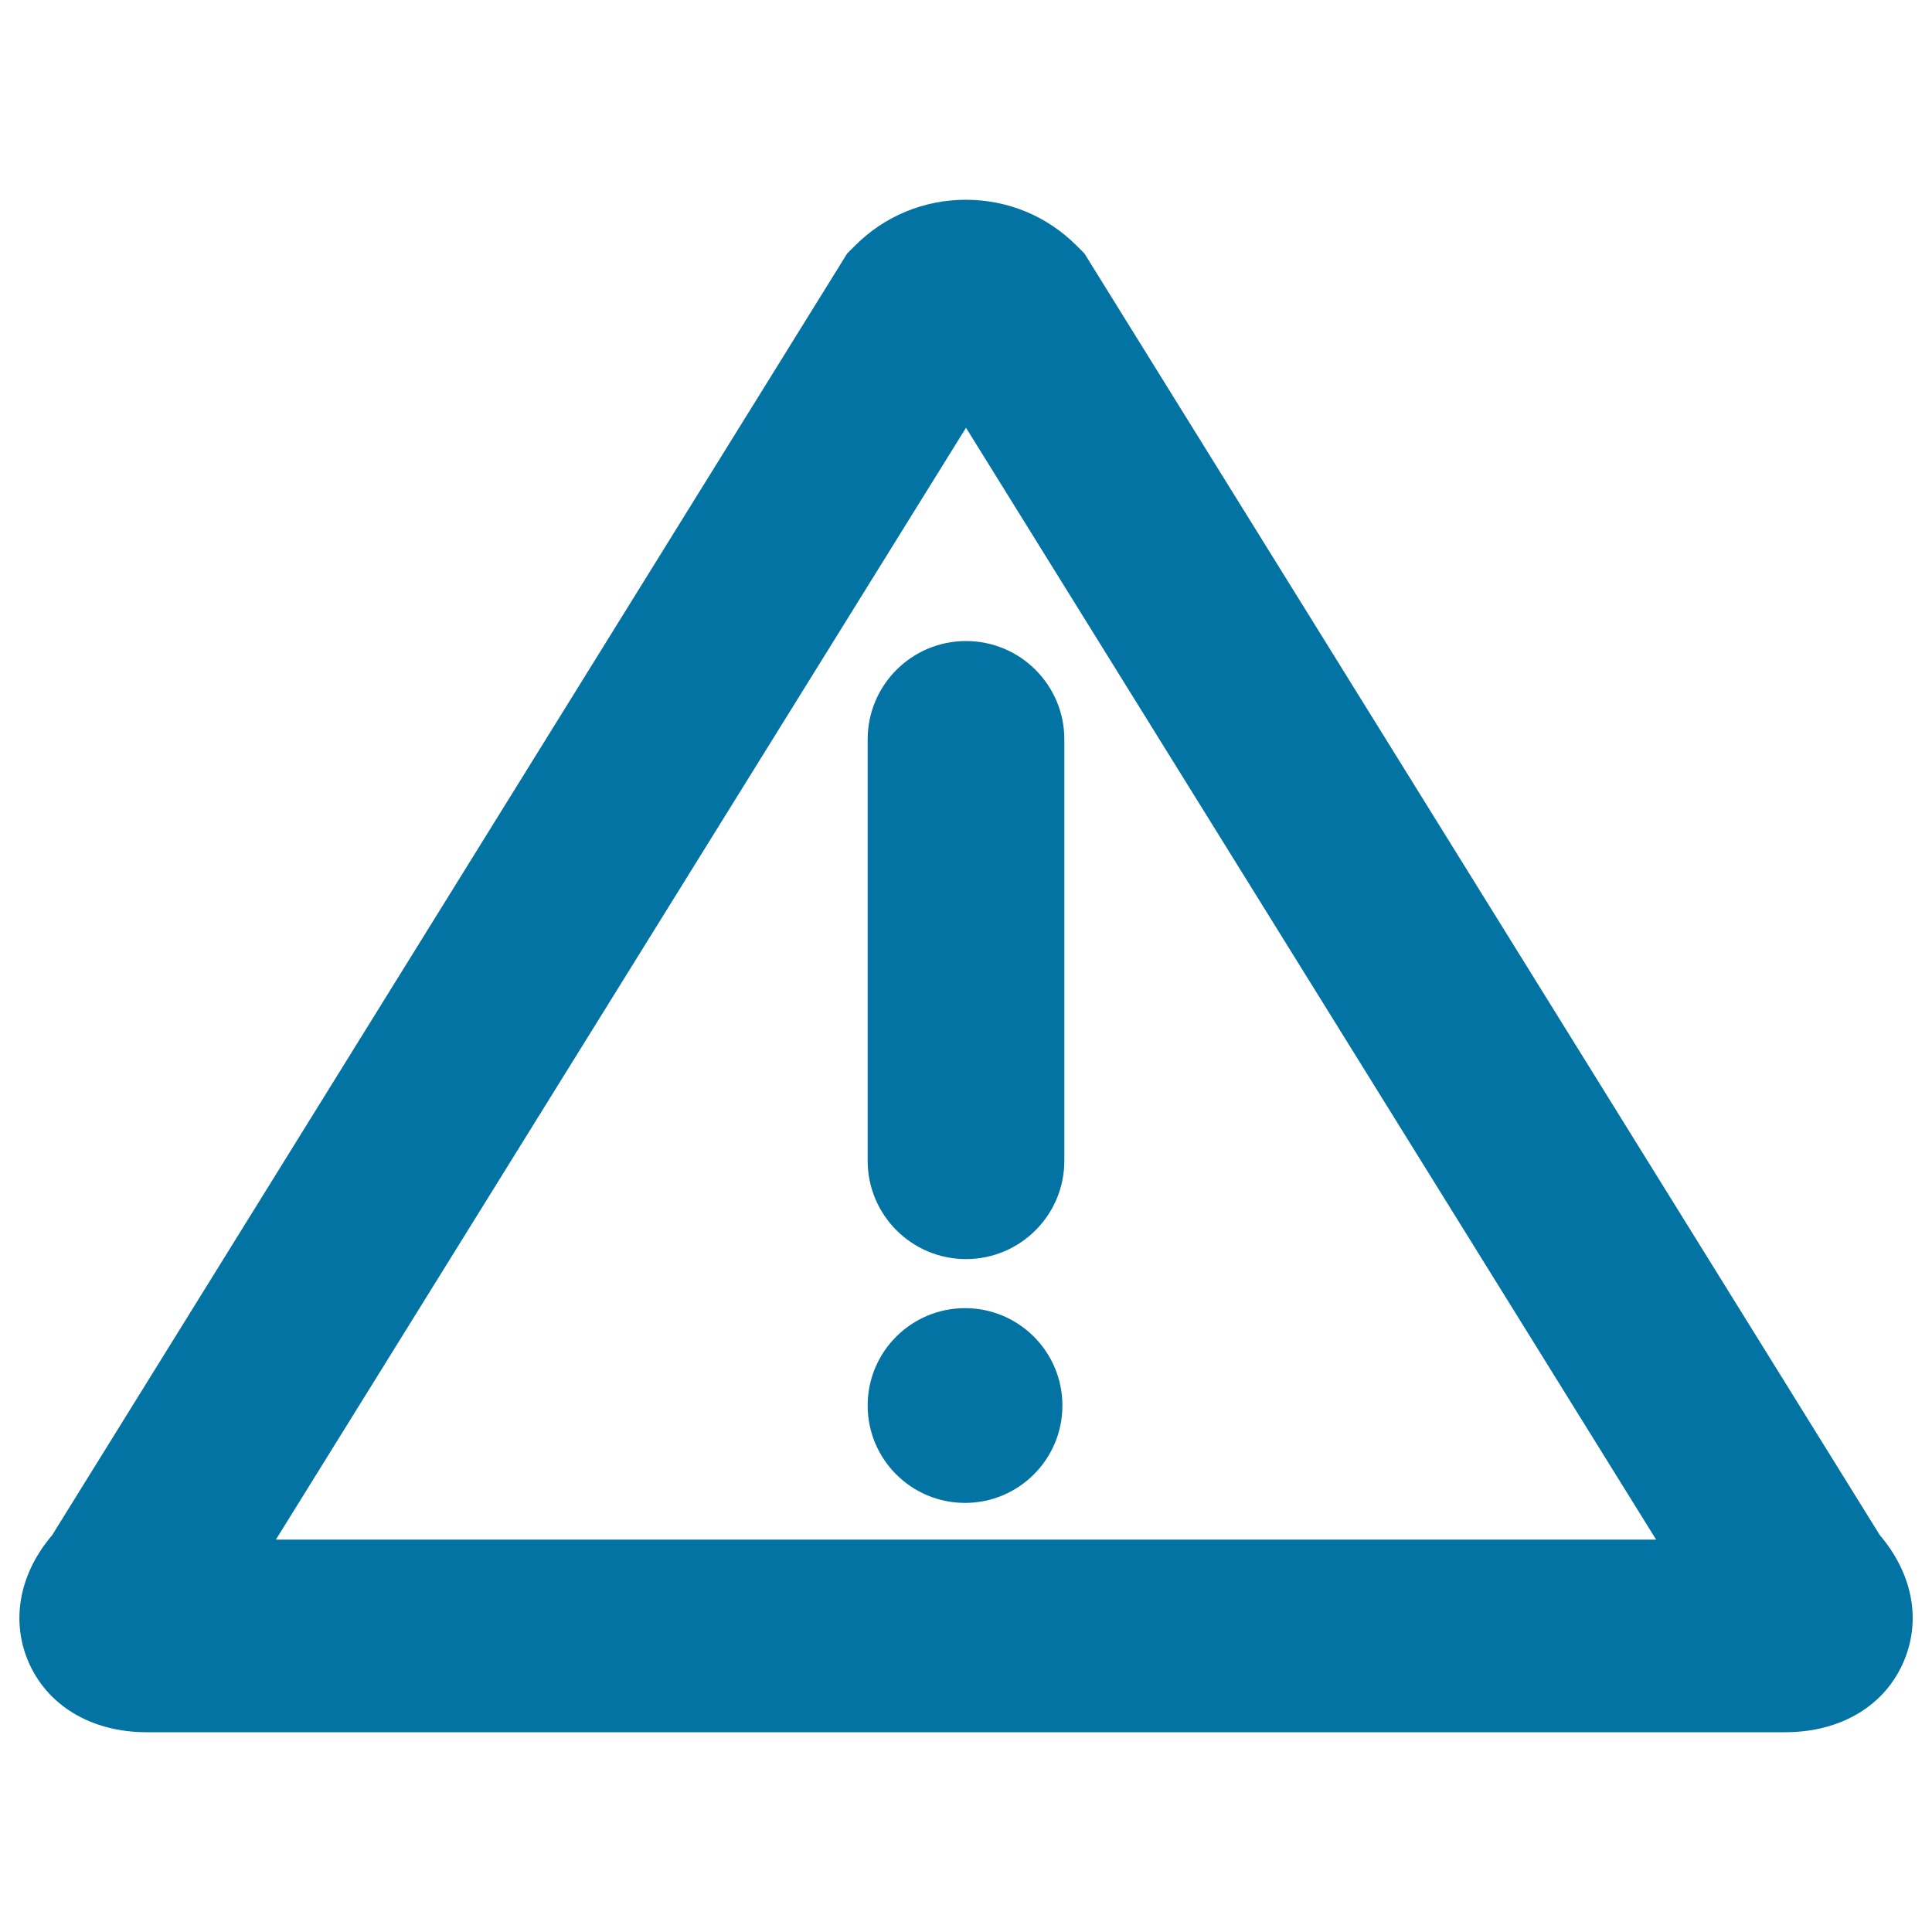
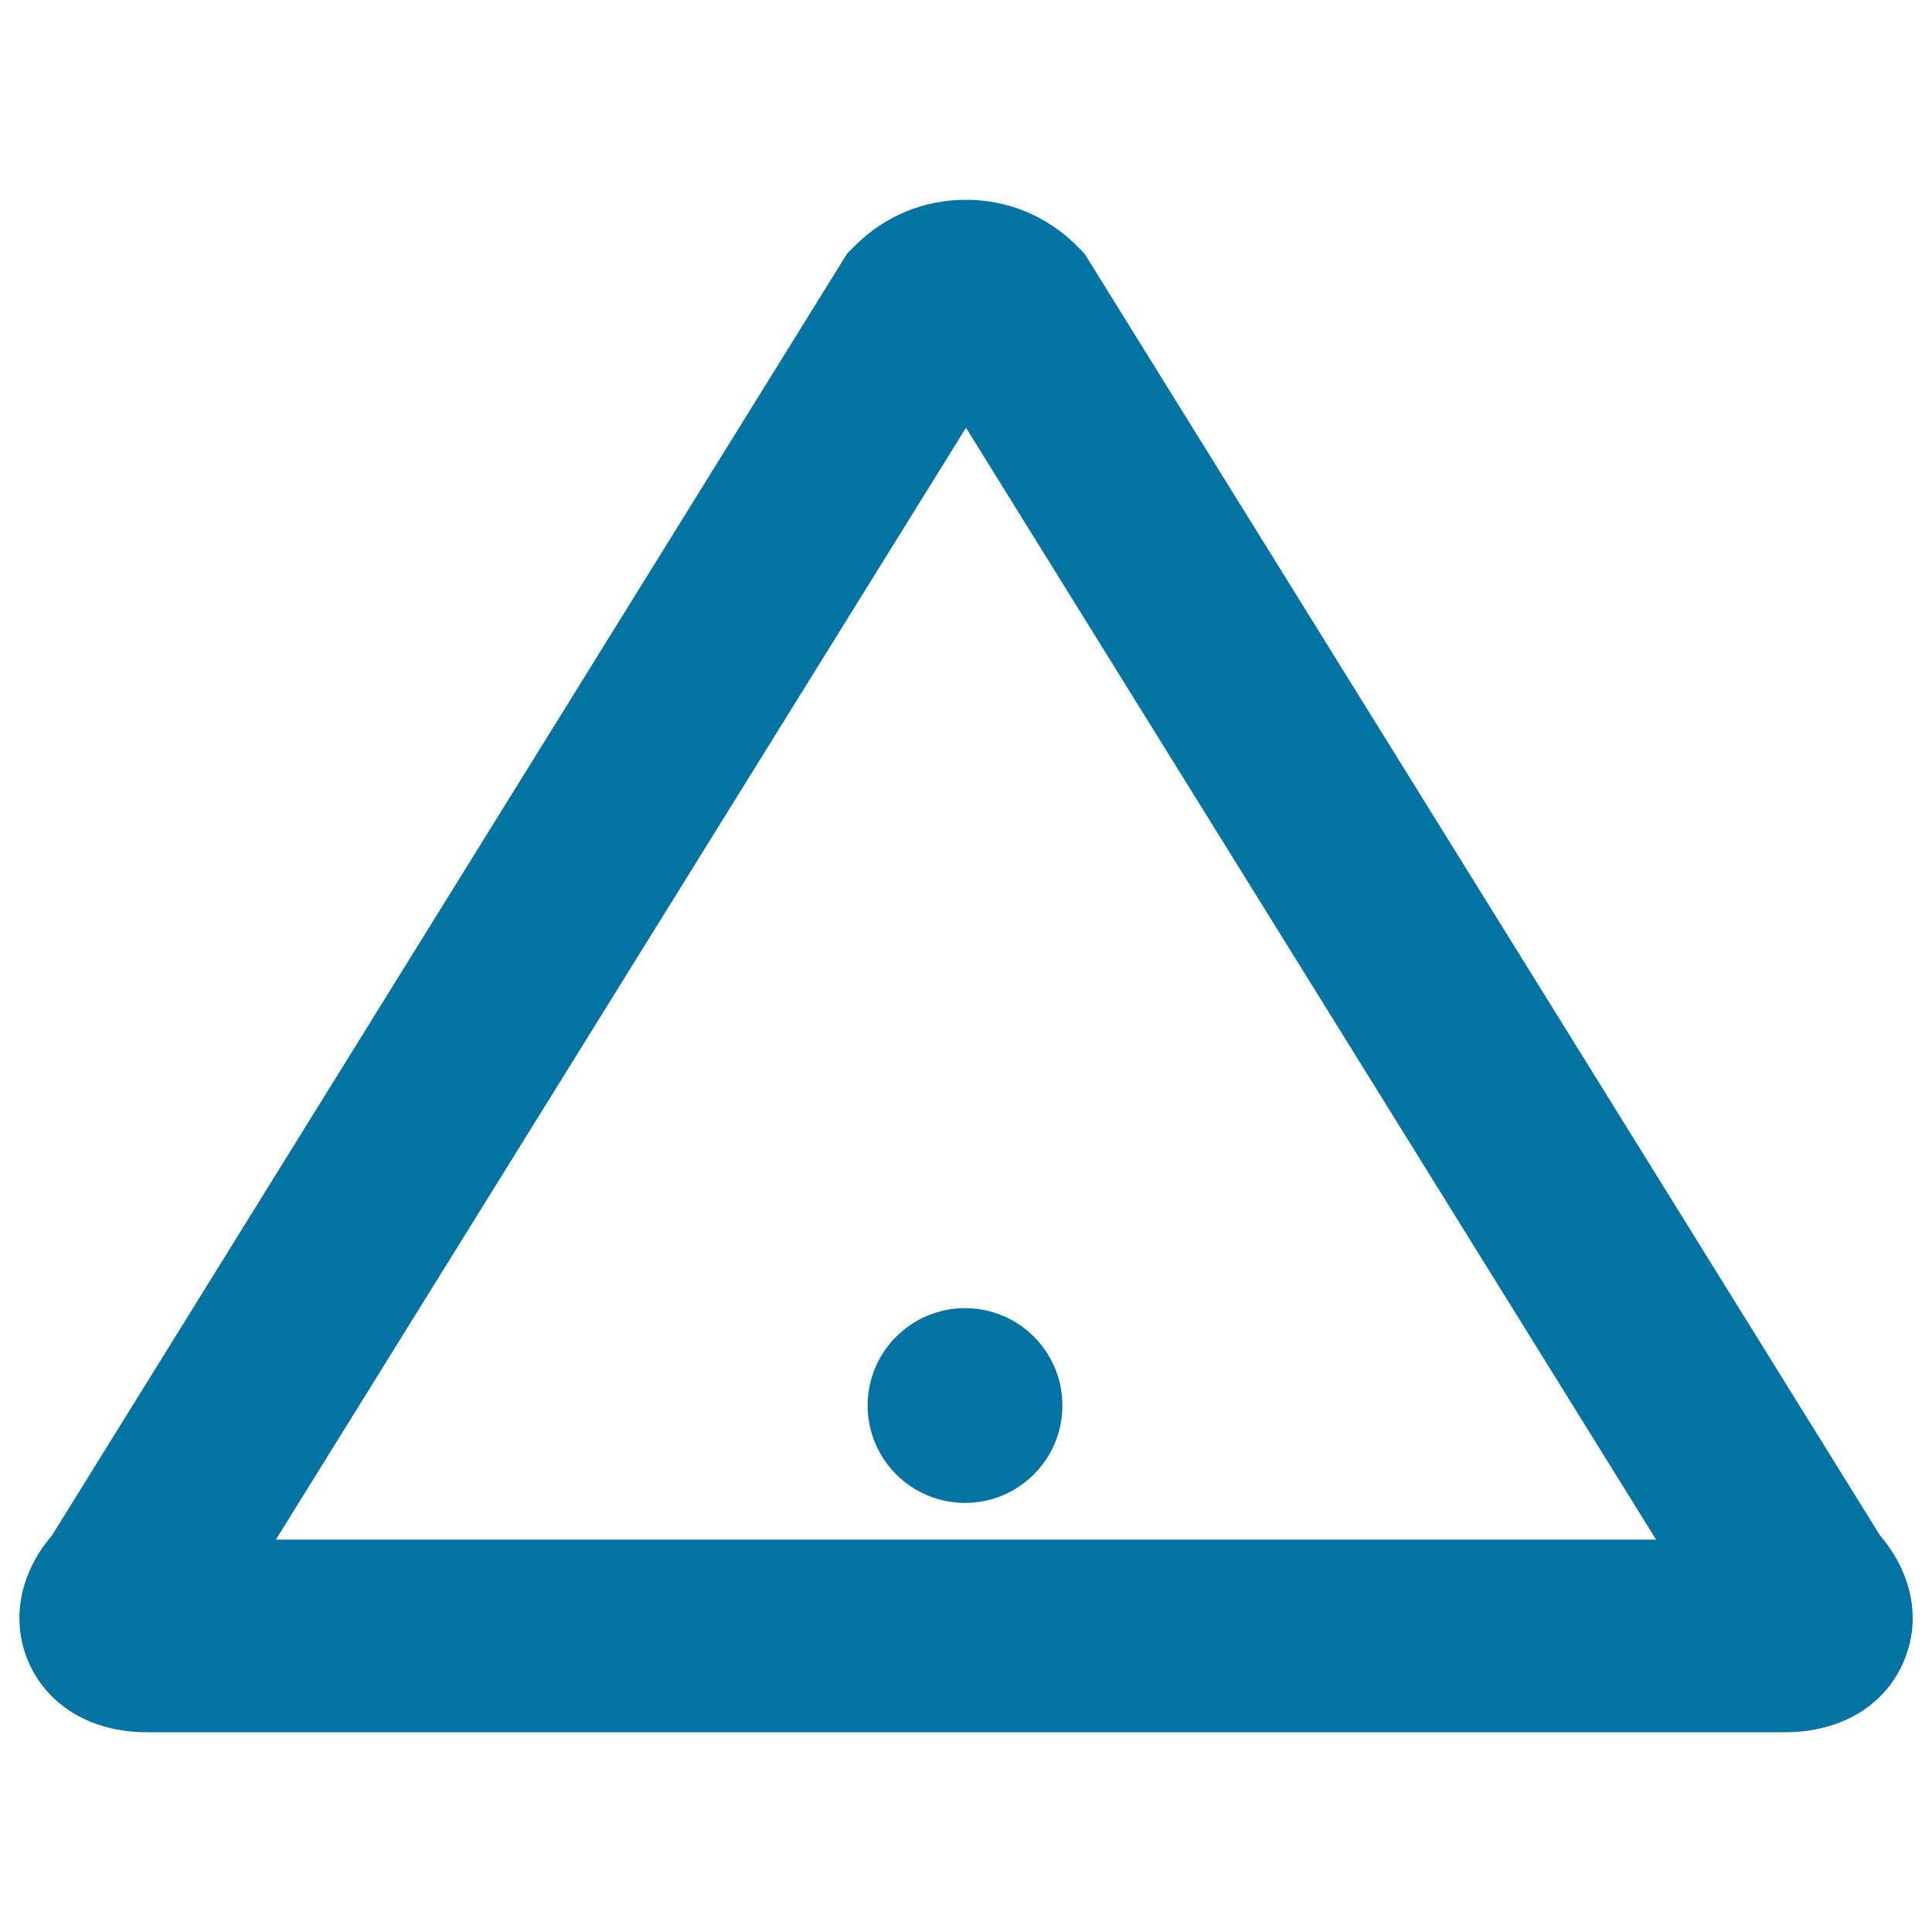
<svg xmlns="http://www.w3.org/2000/svg" viewBox="0 0 1000 1000" style="fill:#0273a2">
  <title>Warning Signal SVG icon</title>
  <g>
    <g>
      <path d="M561.3,131.2l-4.1-4.1c-15.3-15.3-35.6-23.7-57.3-23.7c-21.6,0-42,8.4-57.3,23.7l-4.1,4.1L27,794.6c-16.7,19.6-21.4,43.4-12.6,64.8c9.7,23.3,32.7,37.2,61.6,37.2h848c28.9,0,52-13.9,61.6-37.2c8.9-21.4,4.1-45.2-12.6-64.8L561.3,131.2z M142.8,796.9L500,221.4l357.2,575.5H142.8z" />
-       <path d="M449.1,382.7v218.1c0,28.1,22.8,50.9,50.9,50.9c28.1,0,50.9-22.8,50.9-50.9V382.7c0-28.1-22.8-50.9-50.9-50.9C471.9,331.8,449.1,354.6,449.1,382.7z" />
      <circle cx="499.5" cy="727.5" r="50.4" />
    </g>
  </g>
</svg>